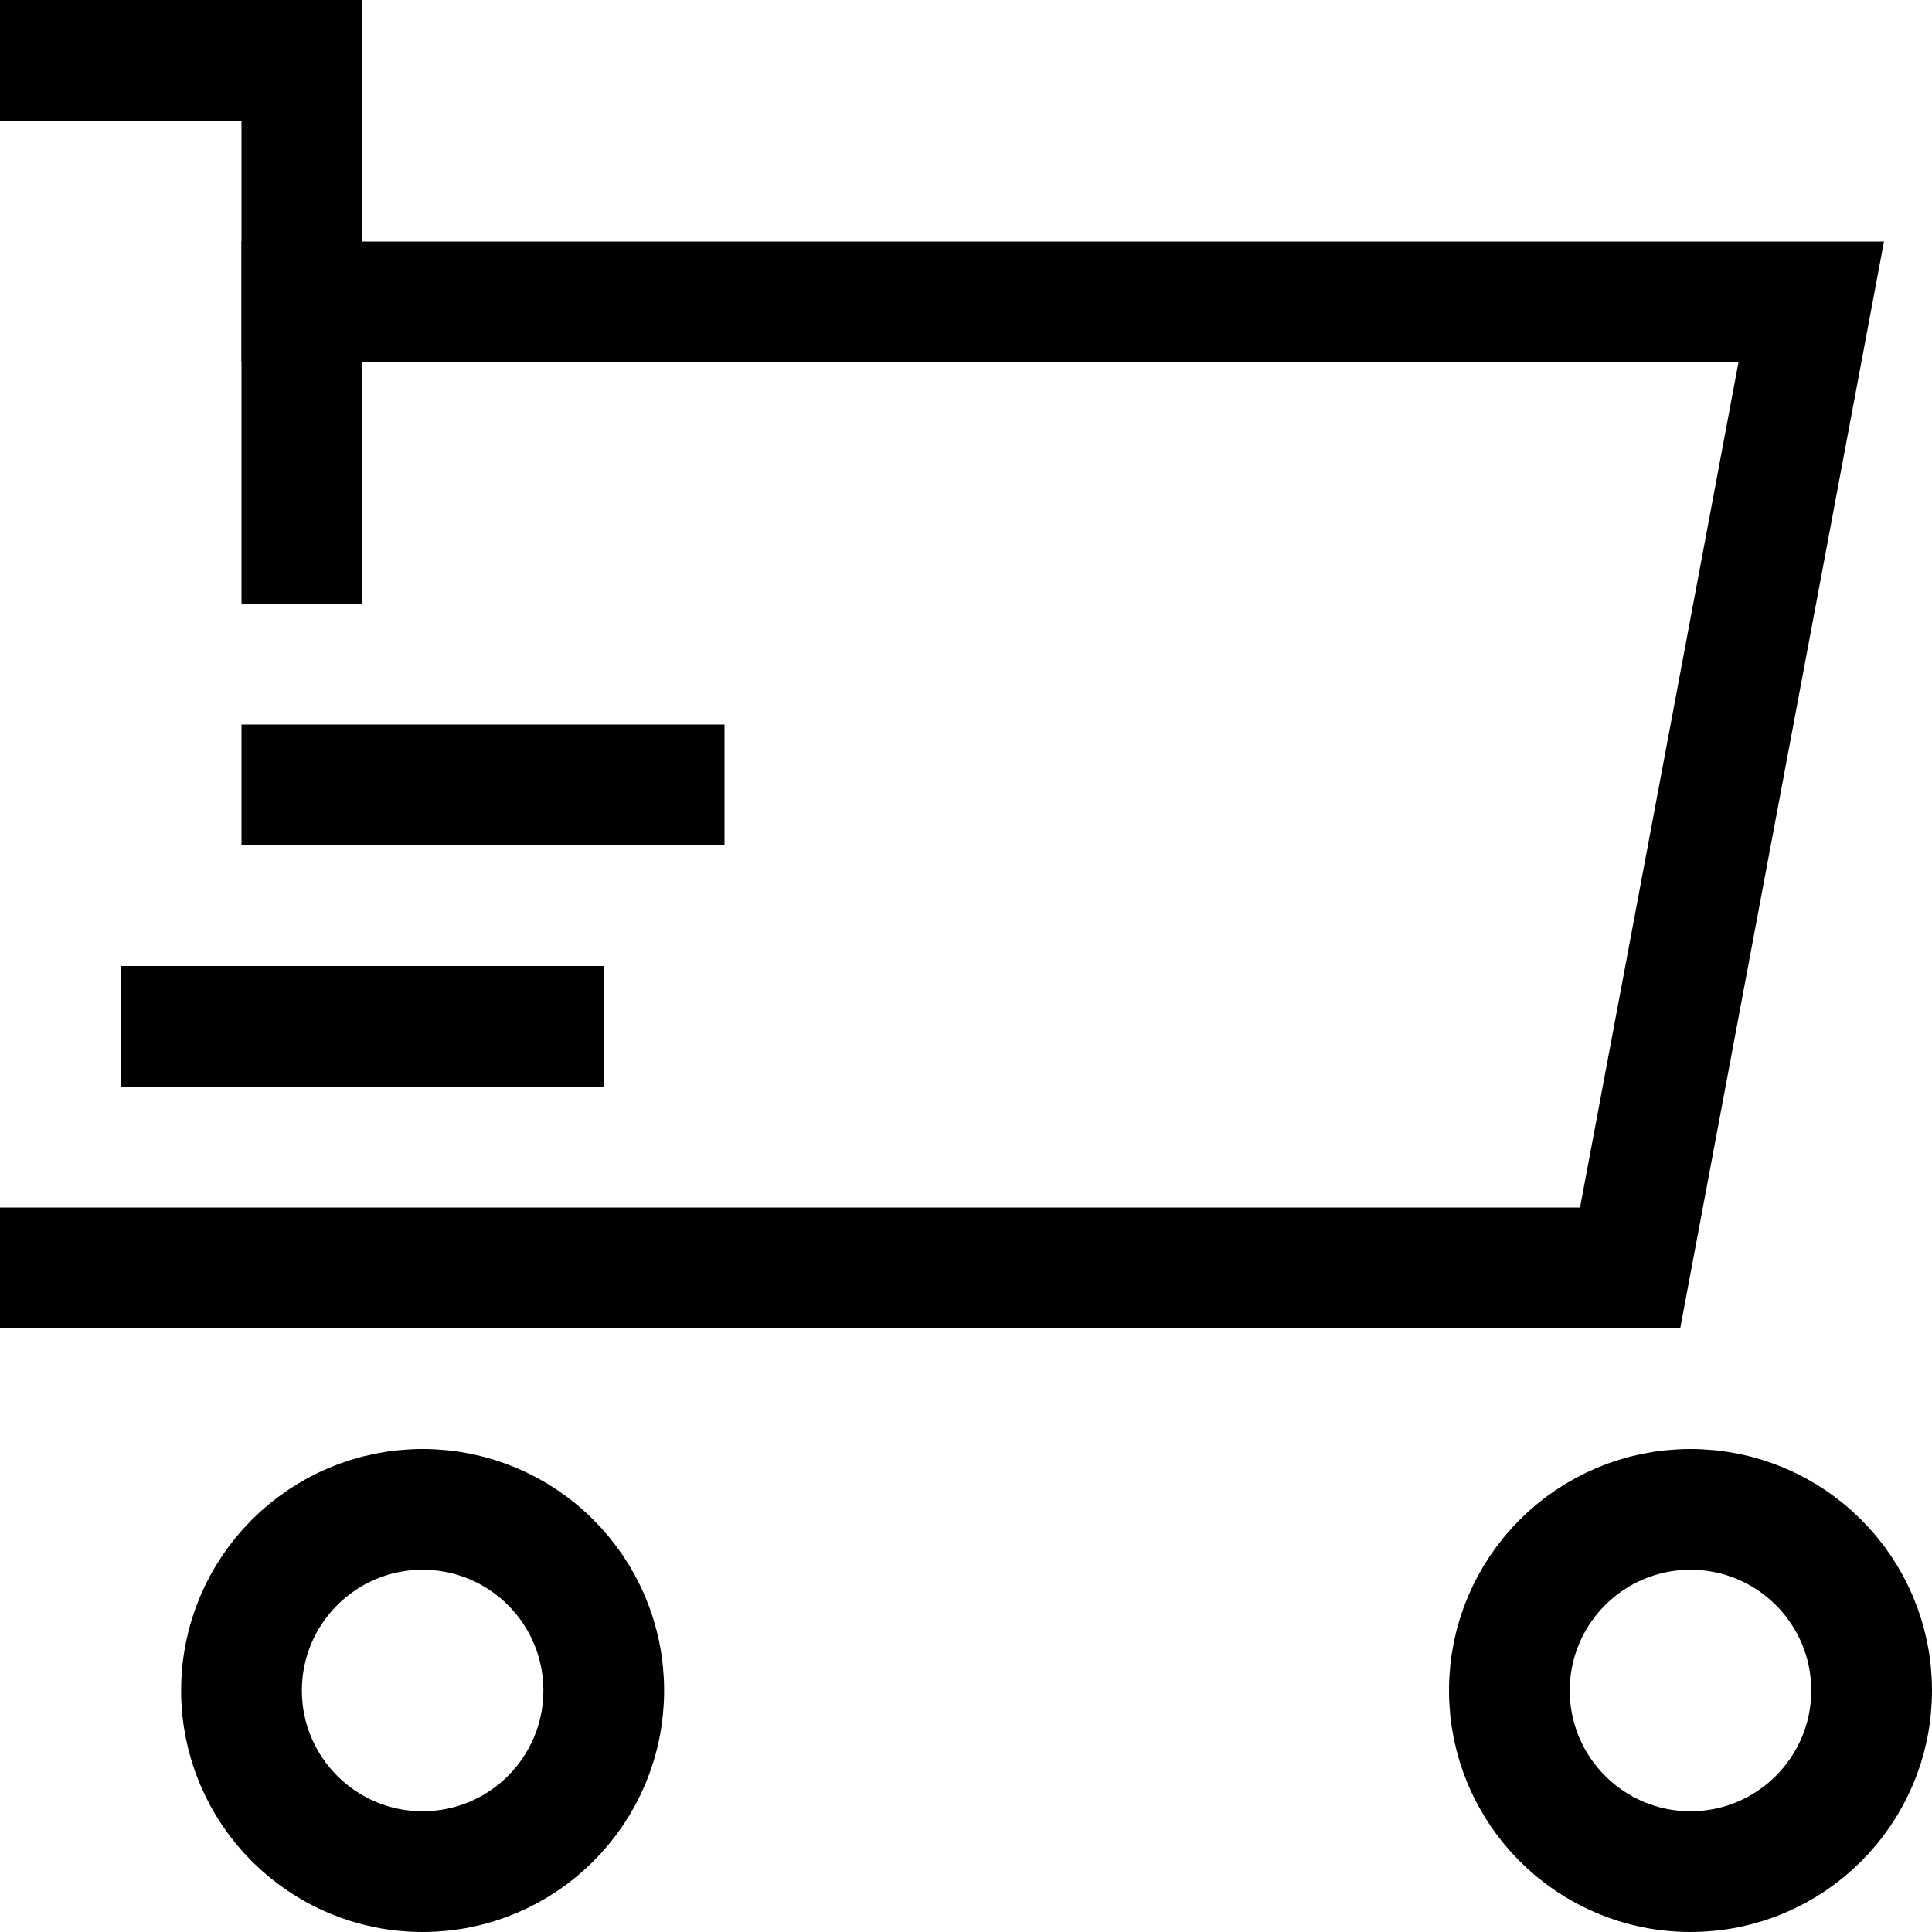
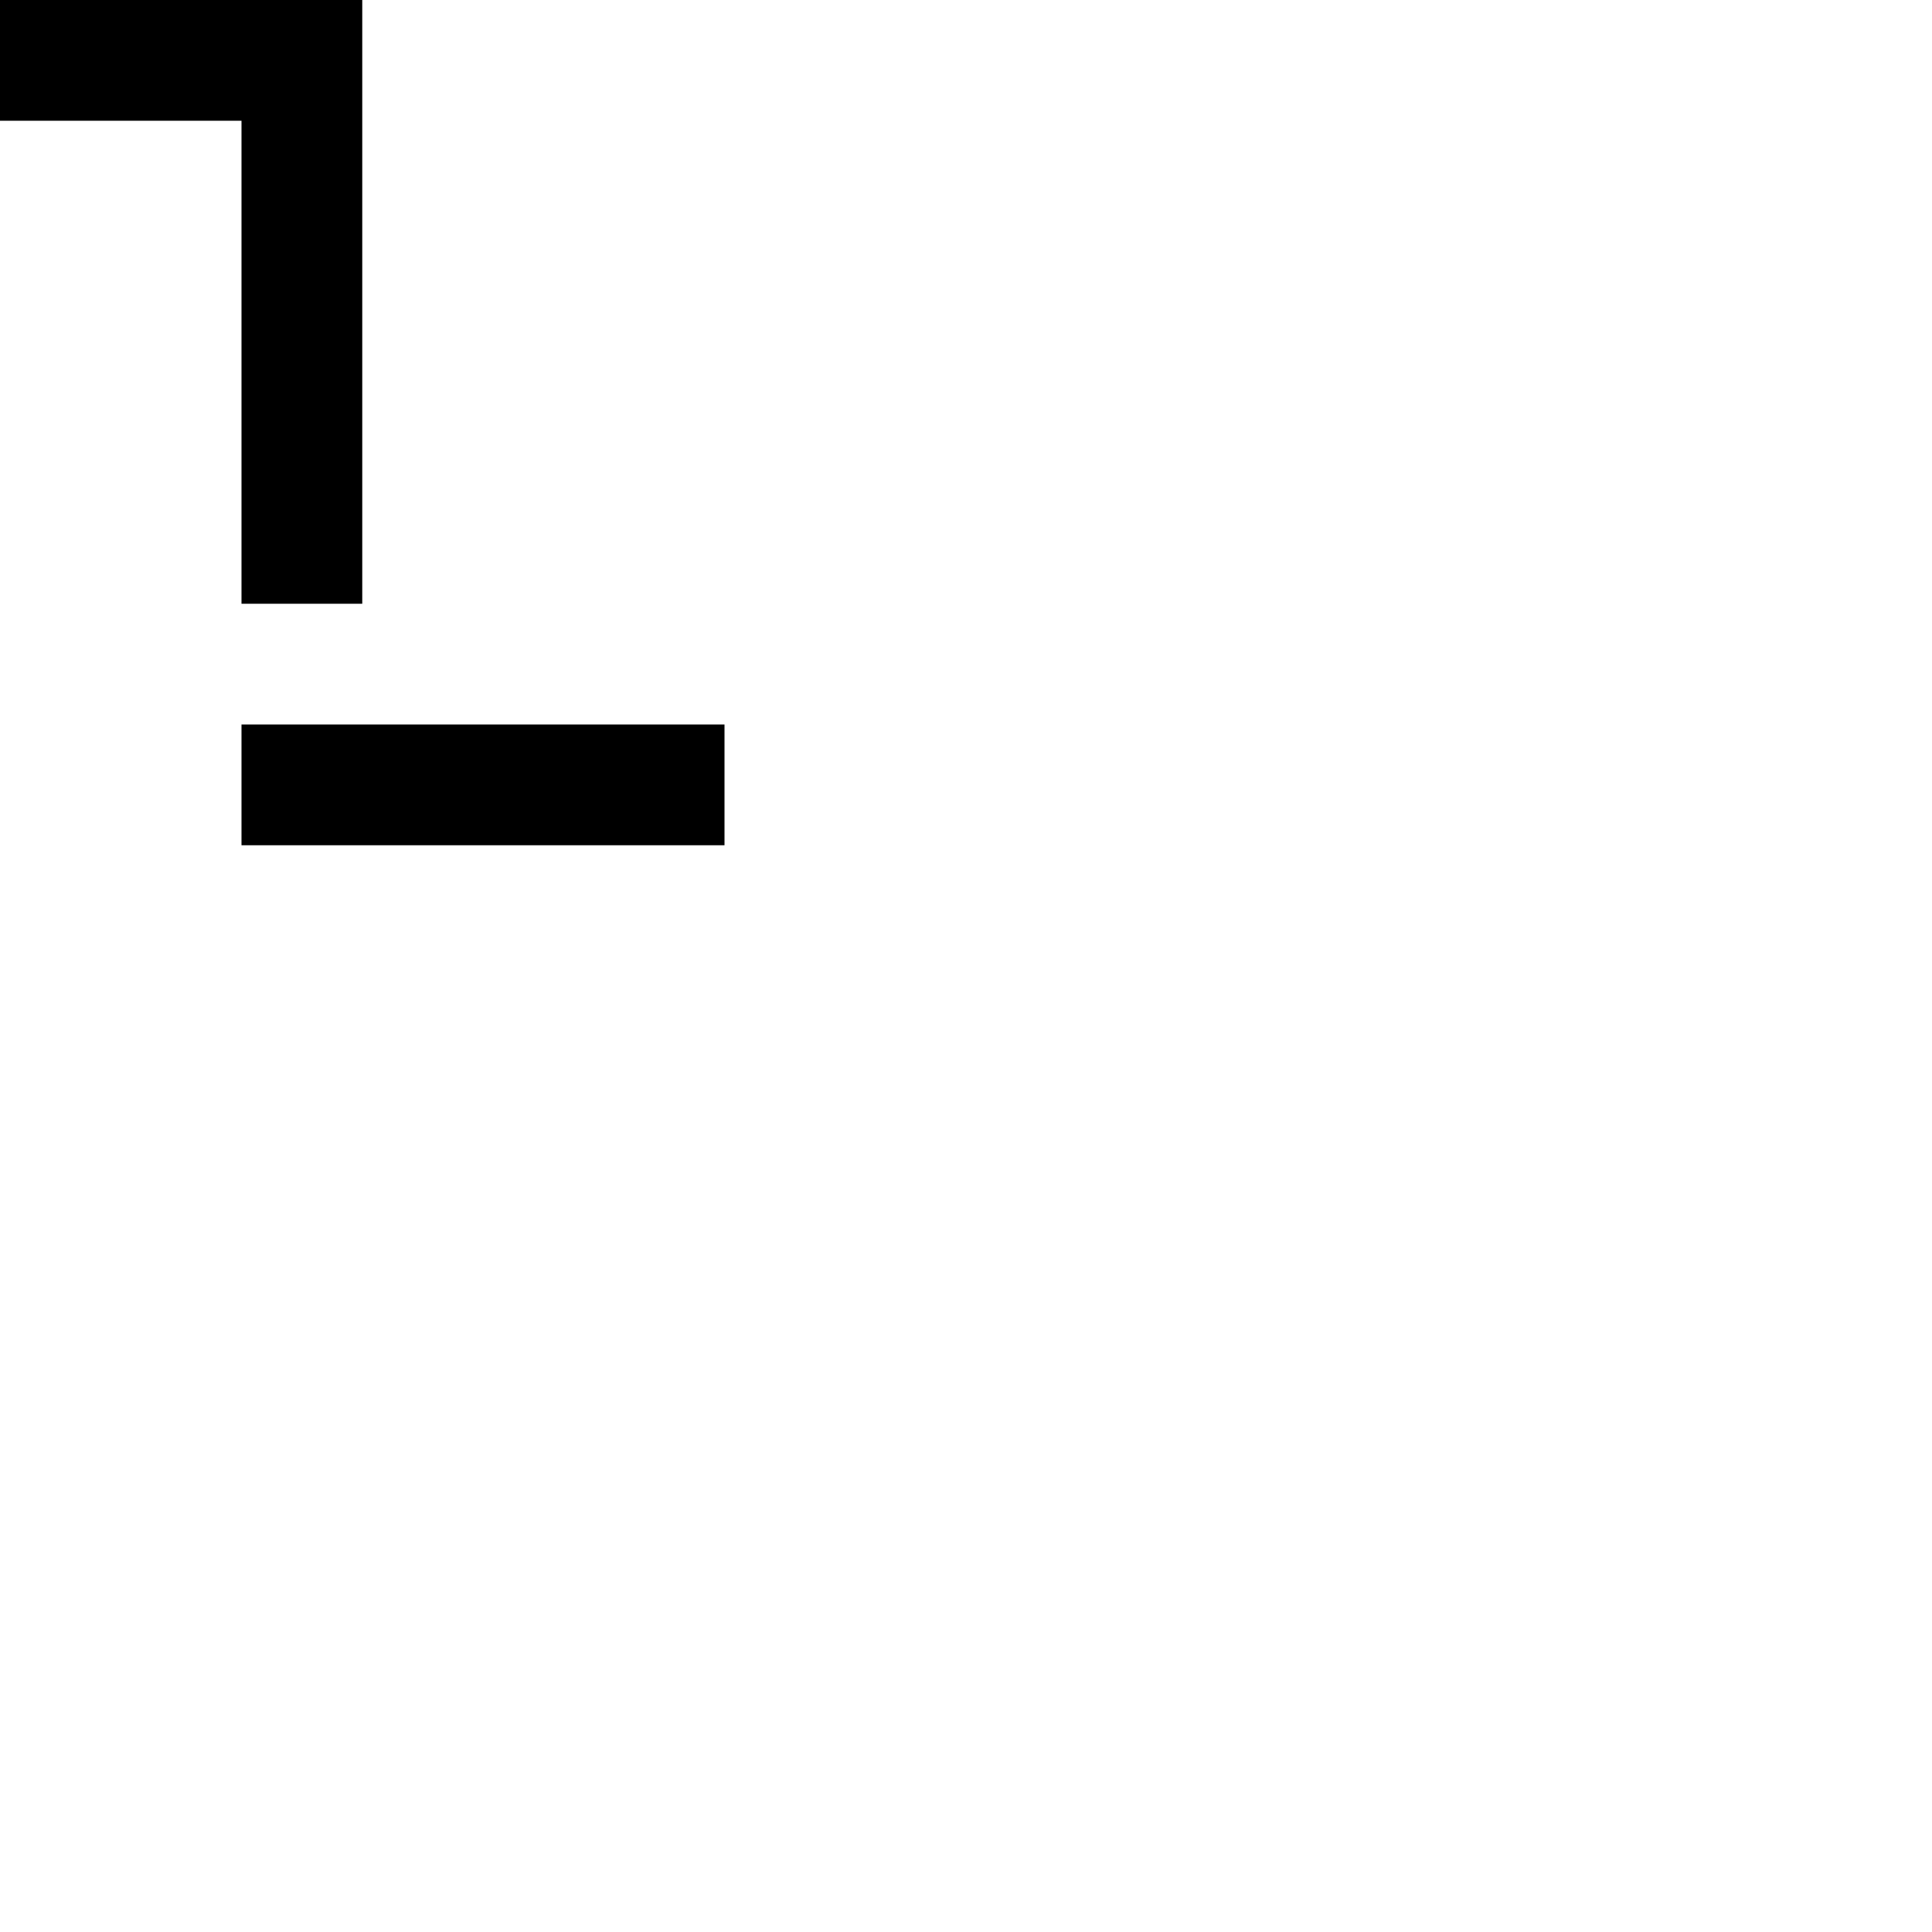
<svg xmlns="http://www.w3.org/2000/svg" width="32px" height="32px" viewBox="0 0 32 32" version="1.1">
  <title>cart-speed</title>
  <g id="Page-1" stroke="none" stroke-width="1" fill="none" fill-rule="evenodd" stroke-linecap="square">
    <g id="Grip-Desktop-Large-Start-Slider-1" transform="translate(-1362, -1805)" stroke="#000000" stroke-width="2">
      <g id="Leistungsversprechen" transform="translate(0, 1534)">
        <g id="Leistung-Box-Copy-8" transform="translate(1245, 249)">
          <g id="cart-speed" transform="translate(118, 23)">
-             <circle id="Oval" cx="6" cy="27" r="3" />
-             <circle id="Oval" cx="27" cy="27" r="3" />
-             <polyline id="Path" points="4 4 29 4 26 20 0 20" />
-             <line x1="2" y1="16" x2="8" y2="16" id="Path" />
            <line x1="4" y1="12" x2="10" y2="12" id="Path" />
            <polyline id="Path" points="0 0 4 0 4 8" />
          </g>
        </g>
      </g>
    </g>
  </g>
</svg>